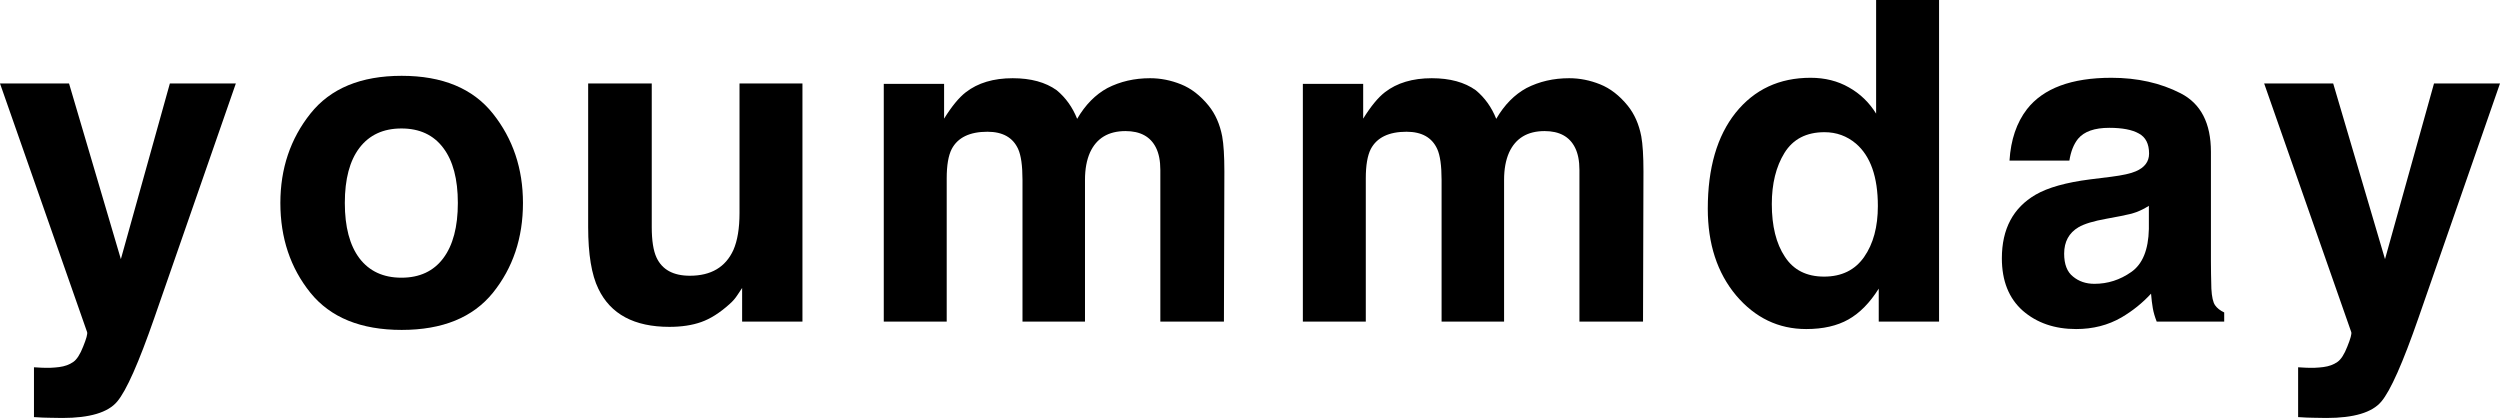
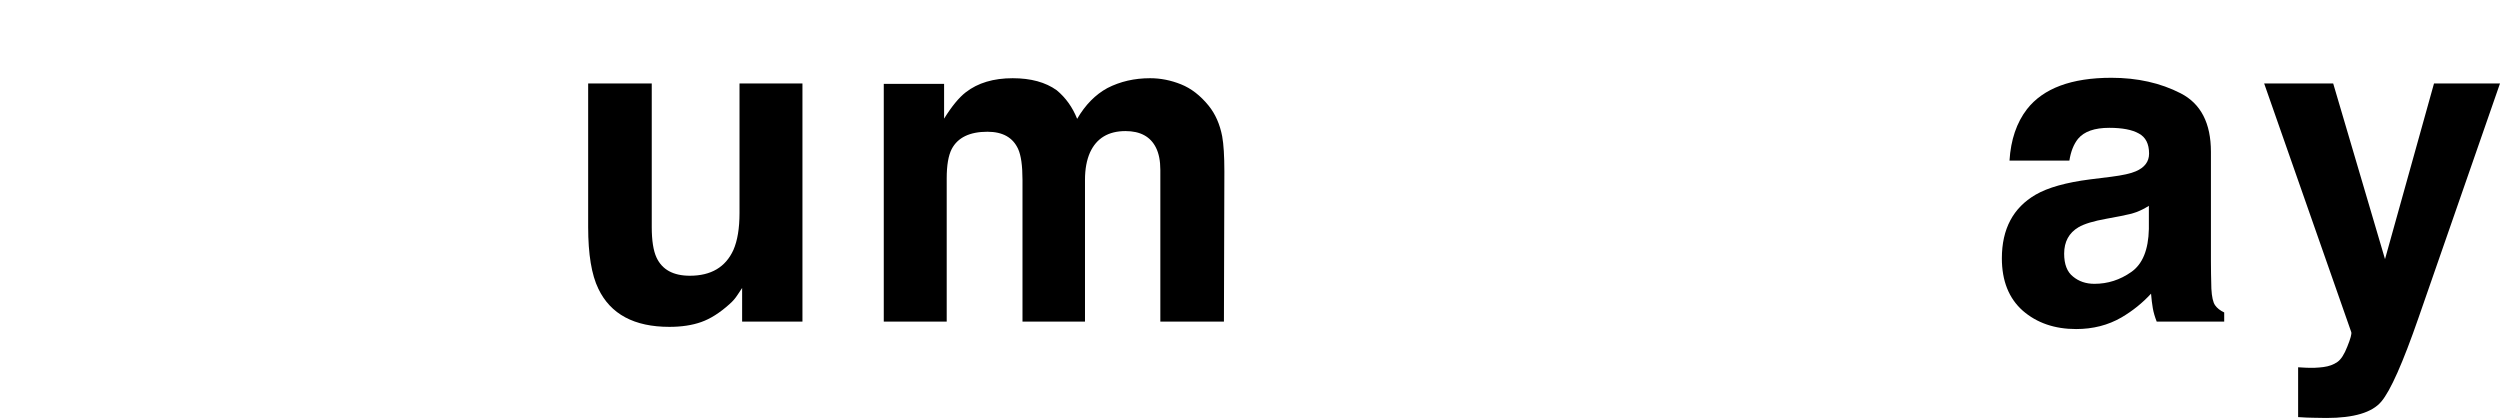
<svg xmlns="http://www.w3.org/2000/svg" fill="none" height="321" viewBox="0 0 1920 321" width="1920">
  <g fill="#000">
-     <path d="m92.824 199.01 37.631-134.911h50.677l-62.552 179.881c-12.042 34.679-21.575 56.157-28.599 64.435-7.025 8.39-21.074 12.585-42.147 12.585-4.237 0-7.638-.056-10.202-.168-2.564 0-6.411-.168-11.54-.503v-38.258l6.021.335c4.683.224 9.143.056 13.38-.503 4.237-.56 7.805-1.846 10.704-3.86 2.788-1.901 5.352-5.873 7.694-11.913 2.453-6.041 3.457-9.733 3.01-11.075l-66.9-190.956h53.018z" />
-     <path d="m378.554 87.256c15.387 19.352 23.081 42.229 23.081 68.63 0 26.847-7.694 49.836-23.081 68.965-15.387 19.017-38.746 28.526-70.078 28.526-31.331 0-54.69-9.509-70.077-28.526-15.387-19.129-23.081-42.118-23.081-68.965 0-26.401 7.694-49.278 23.081-68.63 15.387-19.353 38.746-29.029 70.077-29.029 31.332 0 54.691 9.677 70.078 29.029zm-70.245 11.41c-13.937 0-24.697 4.978-32.279 14.934-7.471 9.844-11.206 23.939-11.206 42.286 0 18.346 3.735 32.497 11.206 42.453 7.582 9.956 18.342 14.934 32.279 14.934 13.938 0 24.642-4.978 32.112-14.934 7.471-9.956 11.206-24.107 11.206-42.453 0-18.347-3.735-32.442-11.206-42.286-7.47-9.956-18.174-14.934-32.112-14.934z" />
    <path d="m569.956 221.159c-.446.56-1.561 2.238-3.345 5.034-1.784 2.797-3.903 5.258-6.356 7.384-7.47 6.712-14.718 11.298-21.742 13.759-6.914 2.461-15.053 3.692-24.419 3.692-26.983 0-45.158-9.733-54.524-29.197-5.24-10.74-7.86-26.569-7.86-47.488v-110.244h48.837v110.244c0 10.404 1.226 18.235 3.679 23.492 4.349 9.285 12.878 13.928 25.589 13.928 16.28 0 27.43-6.6 33.451-19.801 3.122-7.159 4.683-16.612 4.683-28.358v-99.505h48.335v182.902h-46.328z" />
    <path d="m781.929 114.439c-4.014-8.837-11.875-13.256-23.583-13.256-13.603 0-22.746 4.419-27.429 13.256-2.564 5.034-3.846 12.529-3.846 22.485v110.077h-48.336v-182.566h46.329v26.68c5.909-9.509 11.484-16.276 16.725-20.304 9.254-7.159 21.24-10.739 35.958-10.739 13.938 0 25.199 3.076 33.785 9.229 6.913 5.705 12.153 13.032 15.721 21.982 6.244-10.739 13.994-18.626 23.248-23.66 9.812-5.034 20.739-7.551 32.781-7.551 8.028 0 15.945 1.566 23.75 4.698 7.805 3.132 14.885 8.614 21.241 16.444 5.129 6.376 8.585 14.207 10.369 23.492 1.115 6.152 1.673 15.158 1.673 27.015l-.335 115.279h-48.837v-116.453c0-6.936-1.115-12.641-3.345-17.116-4.237-8.502-12.042-12.752-23.415-12.752-13.157 0-22.244 5.481-27.262 16.444-2.564 5.817-3.847 12.809-3.847 20.975v108.902h-48v-108.902c0-10.851-1.115-18.738-3.345-23.66z" />
-     <path d="m1103.79 114.439c-4.02-8.837-11.88-13.256-23.59-13.256-13.6 0-22.74 4.419-27.43 13.256-2.56 5.034-3.84 12.529-3.84 22.485v110.077h-48.34v-182.566h46.33v26.68c5.91-9.509 11.48-16.276 16.72-20.304 9.26-7.159 21.25-10.739 35.96-10.739 13.94 0 25.2 3.076 33.79 9.229 6.91 5.705 12.15 13.032 15.72 21.982 6.24-10.739 13.99-18.626 23.25-23.66 9.81-5.034 20.74-7.551 32.78-7.551 8.03 0 15.94 1.566 23.75 4.698 7.8 3.132 14.88 8.614 21.24 16.444 5.13 6.376 8.58 14.207 10.37 23.492 1.11 6.152 1.67 15.158 1.67 27.015l-.33 115.279h-48.84v-116.453c0-6.936-1.12-12.641-3.35-17.116-4.23-8.502-12.04-12.752-23.41-12.752-13.16 0-22.24 5.481-27.26 16.444-2.57 5.817-3.85 12.809-3.85 20.975v108.902h-48v-108.902c0-10.851-1.11-18.738-3.34-23.66z" />
-     <path d="m1489.2 0v247.001h-46.33v-25.338c-6.8 10.851-14.55 18.737-23.25 23.66-8.7 4.922-19.51 7.383-32.45 7.383-21.29 0-39.24-8.614-53.85-25.841-14.5-17.34-21.74-39.545-21.74-66.617 0-31.21 7.13-55.765 21.4-73.664 14.39-17.899 33.57-26.848 57.54-26.848 11.04 0 20.85 2.461 29.44 7.383 8.58 4.81 15.55 11.522 20.9 20.136v-87.256zm-128.45 156.725c0 16.891 3.34 30.371 10.03 40.439 6.58 10.18 16.62 15.27 30.11 15.27s23.75-5.034 30.77-15.102c7.03-10.068 10.54-23.1 10.54-39.097 0-22.374-5.63-38.37-16.89-47.991-6.92-5.817-14.94-8.725-24.09-8.725-13.93 0-24.19 5.313-30.77 15.94-6.47 10.516-9.7 23.604-9.7 39.266z" />
-     <path d="m1556.67 83.9c12.59-16.109 34.23-24.163 64.89-24.163 19.96 0 37.69 3.971 53.18 11.914 15.5 7.942 23.25 22.933 23.25 44.97v83.9c0 5.817.11 12.865.34 21.143.33 6.264 1.28 10.515 2.84 12.753 1.56 2.237 3.9 4.083 7.02 5.537v7.048h-51.84c-1.45-3.692-2.46-7.16-3.01-10.404-.56-3.244-1.01-6.936-1.34-11.075-6.58 7.16-14.16 13.256-22.75 18.29-10.26 5.929-21.85 8.894-34.79 8.894-16.5 0-30.16-4.699-40.97-14.095-10.71-9.509-16.06-22.933-16.06-40.272 0-22.485 8.64-38.762 25.93-48.83 9.47-5.481 23.41-9.397 41.81-11.746l16.22-2.013c8.81-1.119 15.11-2.517 18.9-4.195 6.8-2.909 10.2-7.439 10.2-13.592 0-7.495-2.62-12.641-7.86-15.438-5.13-2.908-12.71-4.362-22.74-4.362-11.27 0-19.24 2.796-23.92 8.39-3.35 4.139-5.58 9.732-6.69 16.779h-45.99c1-15.996 5.46-29.141 13.38-39.432zm35.45 128.534c4.46 3.691 9.93 5.537 16.39 5.537 10.26 0 19.68-3.02 28.27-9.061 8.7-6.041 13.21-17.06 13.55-33.056v-17.787c-3.01 1.902-6.08 3.468-9.2 4.698-3.01 1.119-7.19 2.182-12.55 3.188l-10.7 2.014c-10.04 1.79-17.23 3.971-21.58 6.544-7.36 4.363-11.03 11.131-11.03 20.304 0 8.166 2.28 14.039 6.85 17.619z" />
+     <path d="m1556.67 83.9c12.59-16.109 34.23-24.163 64.89-24.163 19.96 0 37.69 3.971 53.18 11.914 15.5 7.942 23.25 22.933 23.25 44.97v83.9c0 5.817.11 12.865.34 21.143.33 6.264 1.28 10.515 2.84 12.753 1.56 2.237 3.9 4.083 7.02 5.537v7.048h-51.84c-1.45-3.692-2.46-7.16-3.01-10.404-.56-3.244-1.01-6.936-1.34-11.075-6.58 7.16-14.16 13.256-22.75 18.29-10.26 5.929-21.85 8.894-34.79 8.894-16.5 0-30.16-4.699-40.97-14.095-10.71-9.509-16.06-22.933-16.06-40.272 0-22.485 8.64-38.762 25.93-48.83 9.47-5.481 23.41-9.397 41.81-11.746l16.22-2.013c8.81-1.119 15.11-2.517 18.9-4.195 6.8-2.909 10.2-7.439 10.2-13.592 0-7.495-2.62-12.641-7.86-15.438-5.13-2.908-12.71-4.362-22.74-4.362-11.27 0-19.24 2.796-23.92 8.39-3.35 4.139-5.58 9.732-6.69 16.779h-45.99c1-15.996 5.46-29.141 13.38-39.432zm35.45 128.534c4.46 3.691 9.93 5.537 16.39 5.537 10.26 0 19.68-3.02 28.27-9.061 8.7-6.041 13.21-17.06 13.55-33.056v-17.787c-3.01 1.902-6.08 3.468-9.2 4.698-3.01 1.119-7.19 2.182-12.55 3.188l-10.7 2.014c-10.04 1.79-17.23 3.971-21.58 6.544-7.36 4.363-11.03 11.131-11.03 20.304 0 8.166 2.28 14.039 6.85 17.619" />
    <path d="m1831.69 199.01 37.63-134.911h50.68l-62.55 179.881c-12.04 34.679-21.58 56.157-28.6 64.435-7.03 8.39-21.07 12.585-42.15 12.585-4.24 0-7.64-.056-10.2-.168-2.57 0-6.41-.168-11.54-.503v-38.258l6.02.335c4.68.224 9.14.056 13.38-.503 4.24-.56 7.81-1.846 10.7-3.86 2.79-1.901 5.36-5.873 7.7-11.913 2.45-6.041 3.45-9.733 3.01-11.075l-66.9-190.956h53.02z" />
  </g>
</svg>